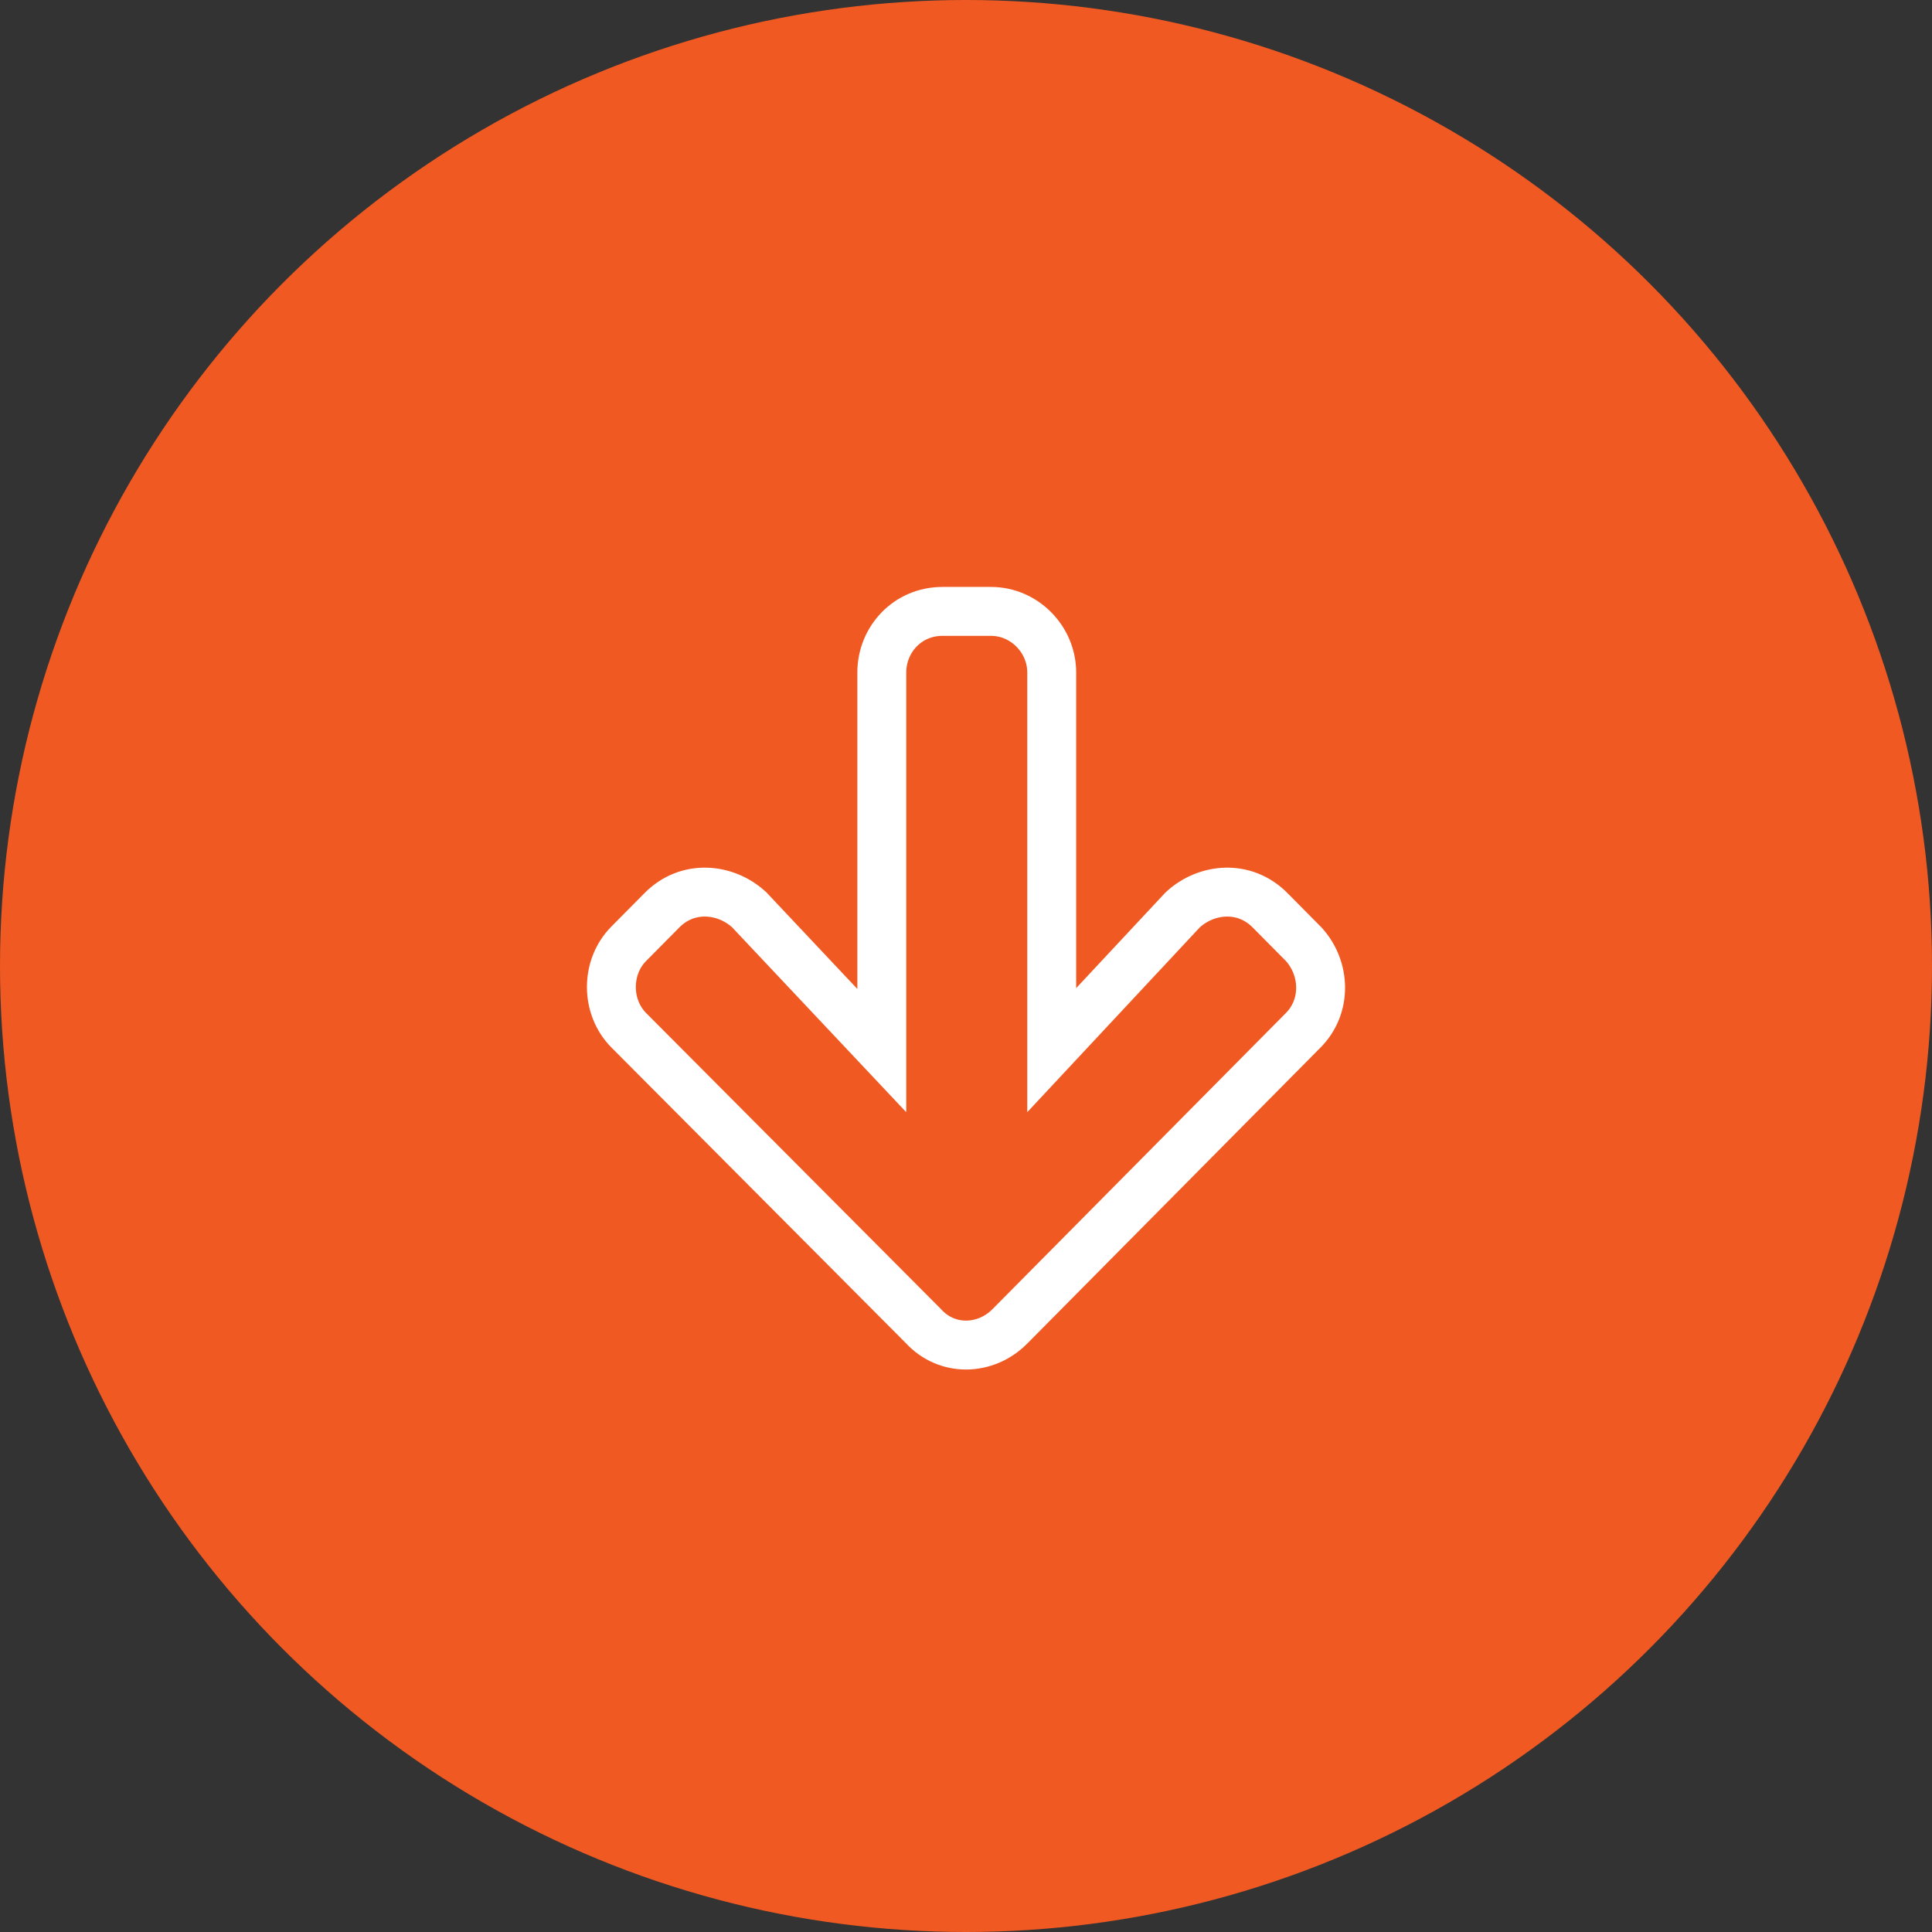
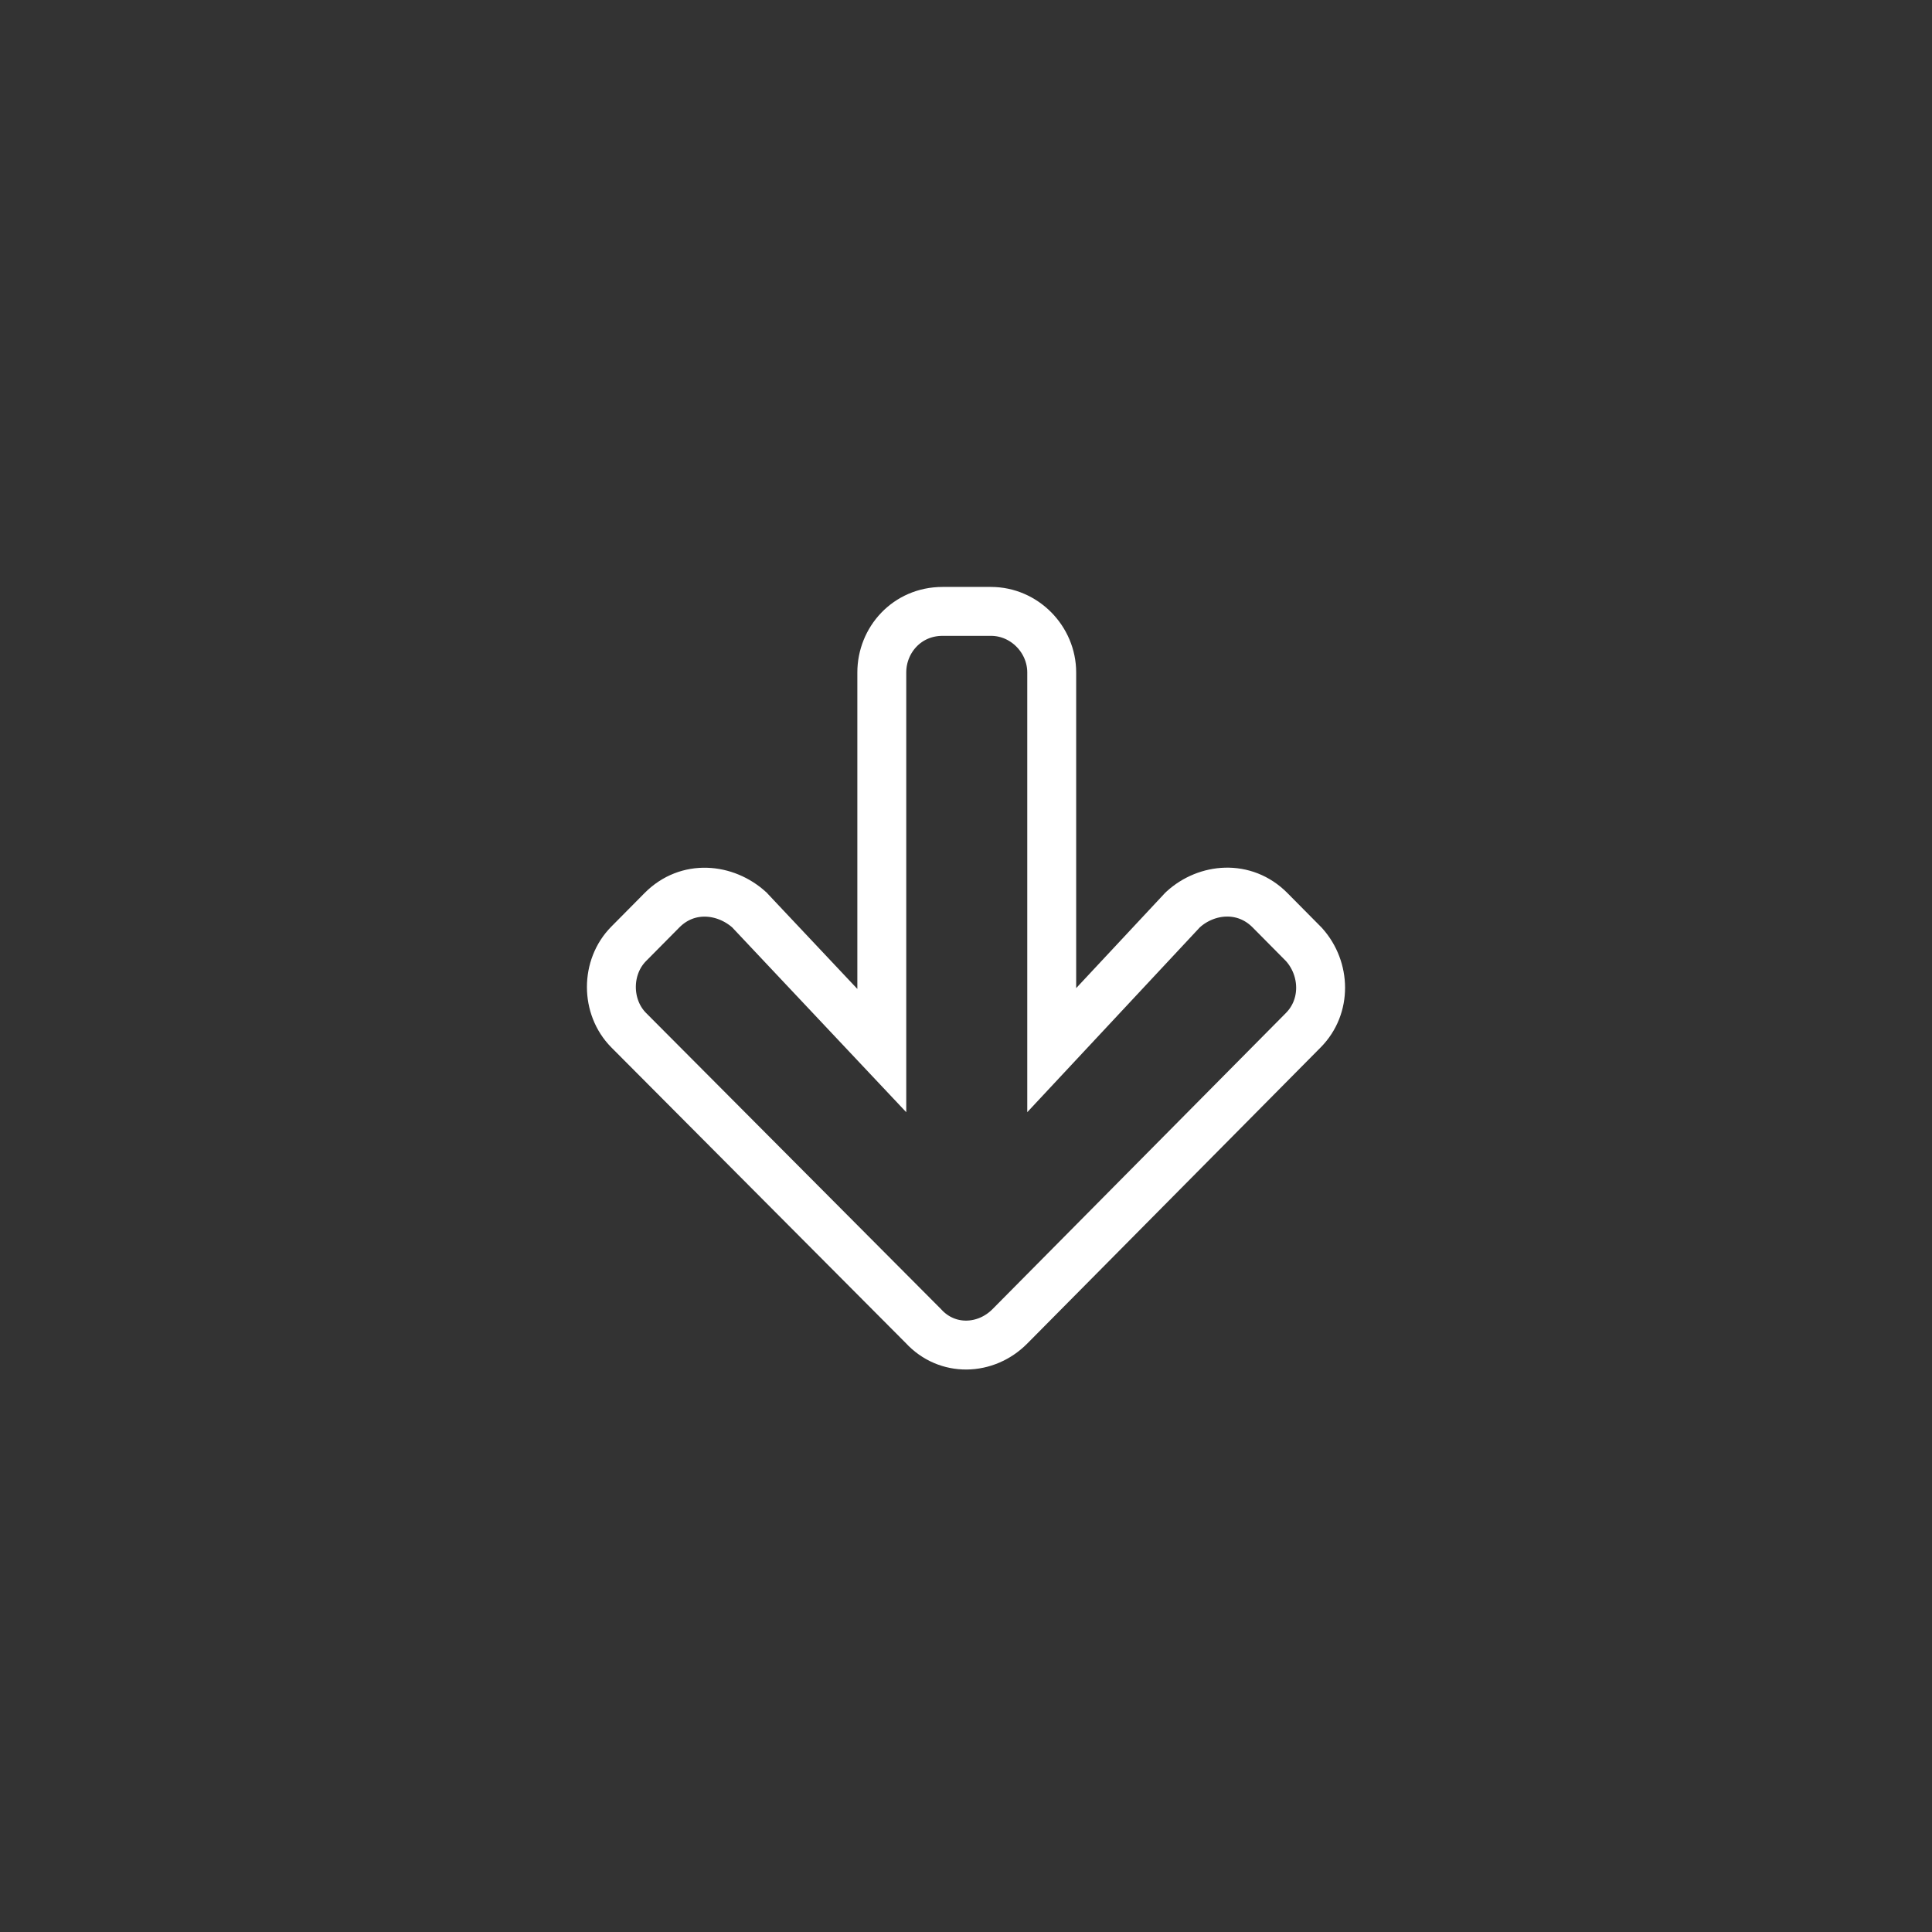
<svg xmlns="http://www.w3.org/2000/svg" width="79" height="79" viewBox="0 0 79 79" fill="none">
  <rect x="0" y="0" width="79" height="79" fill="#333333" stroke="none" />
-   <circle cx="39.5" cy="39.5" r="39.5" fill="#F15922" />
-   <path d="M48.384 37.184L48.354 37.212L48.326 37.242L43.005 42.941V27.498C43.005 26.143 41.886 25 40.521 25H38.541C37.087 25 36.057 26.171 36.057 27.498V42.958L30.671 37.239L30.645 37.21L30.616 37.184C29.666 36.321 28.122 36.156 27.068 37.22L25.707 38.594C24.764 39.545 24.764 41.172 25.707 42.124L25.709 42.126L37.754 54.22C38.73 55.289 40.312 55.226 41.293 54.236L53.293 42.124C54.255 41.153 54.205 39.614 53.329 38.632L53.311 38.612L53.293 38.594L51.932 37.22C50.878 36.156 49.334 36.321 48.384 37.184Z" stroke="white" stroke-width="2" />
+   <path d="M48.384 37.184L48.354 37.212L48.326 37.242L43.005 42.941V27.498C43.005 26.143 41.886 25 40.521 25H38.541C37.087 25 36.057 26.171 36.057 27.498V42.958L30.671 37.239L30.645 37.21C29.666 36.321 28.122 36.156 27.068 37.22L25.707 38.594C24.764 39.545 24.764 41.172 25.707 42.124L25.709 42.126L37.754 54.22C38.73 55.289 40.312 55.226 41.293 54.236L53.293 42.124C54.255 41.153 54.205 39.614 53.329 38.632L53.311 38.612L53.293 38.594L51.932 37.22C50.878 36.156 49.334 36.321 48.384 37.184Z" stroke="white" stroke-width="2" />
</svg>